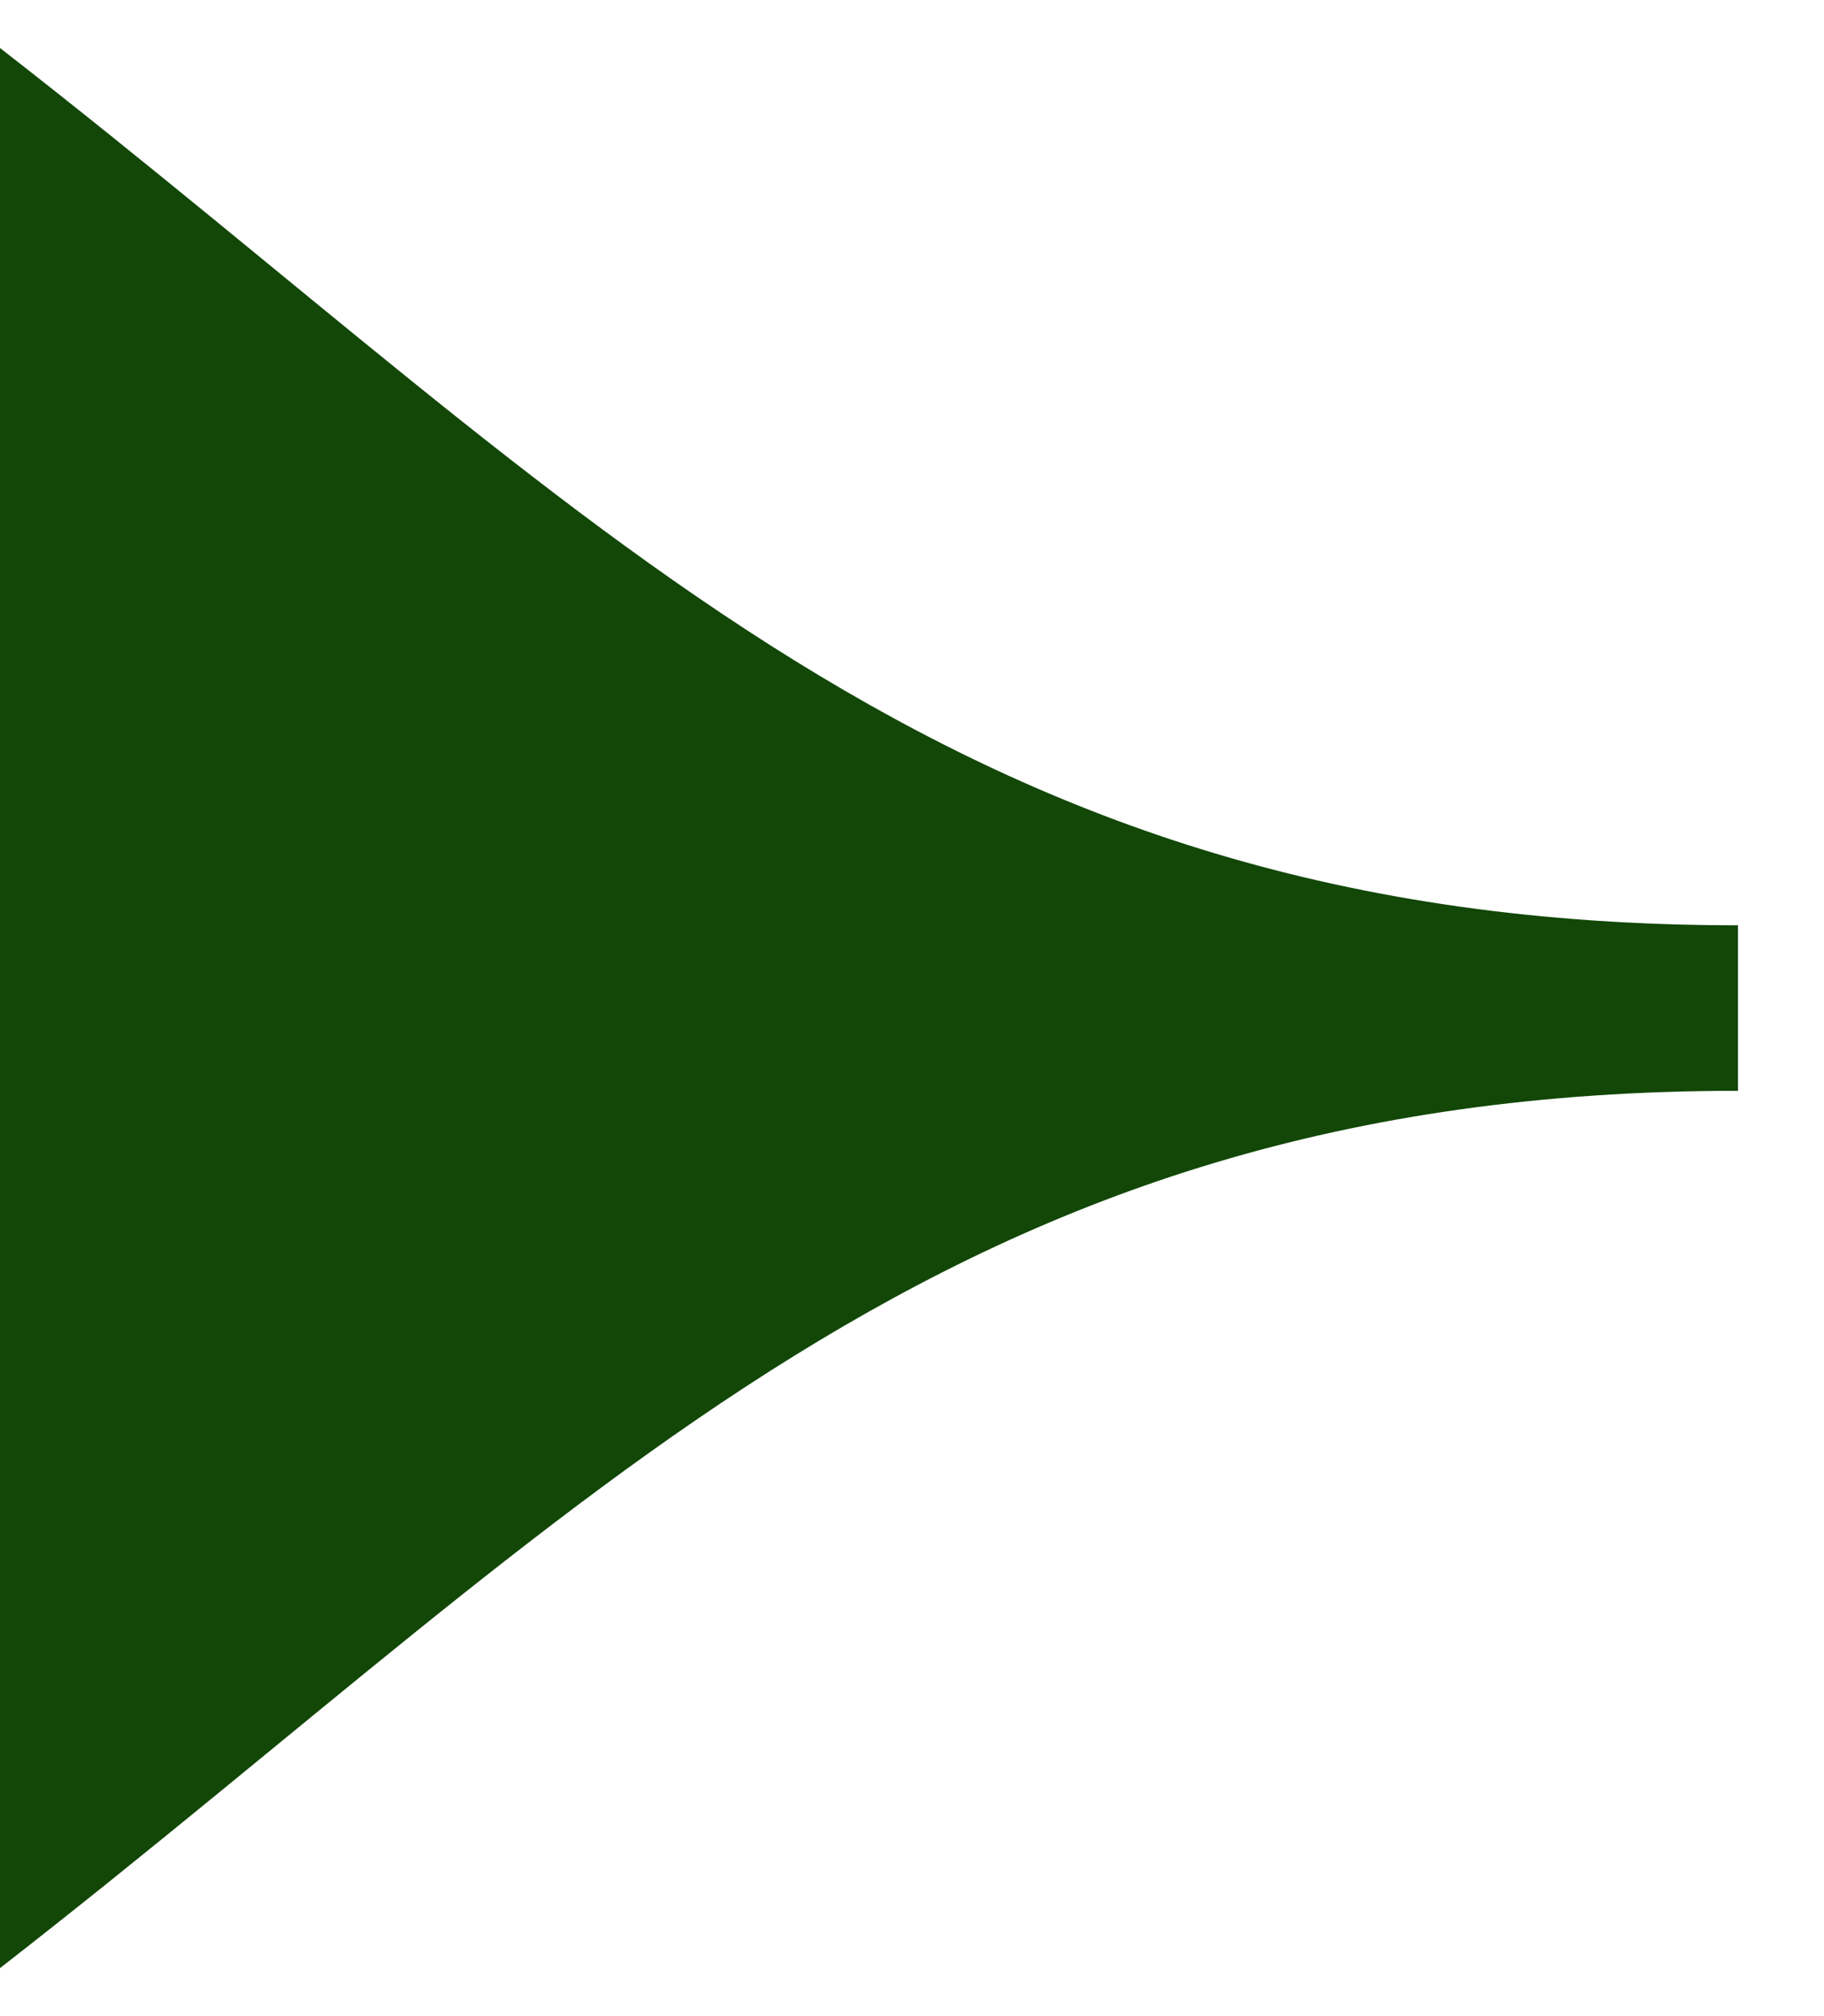
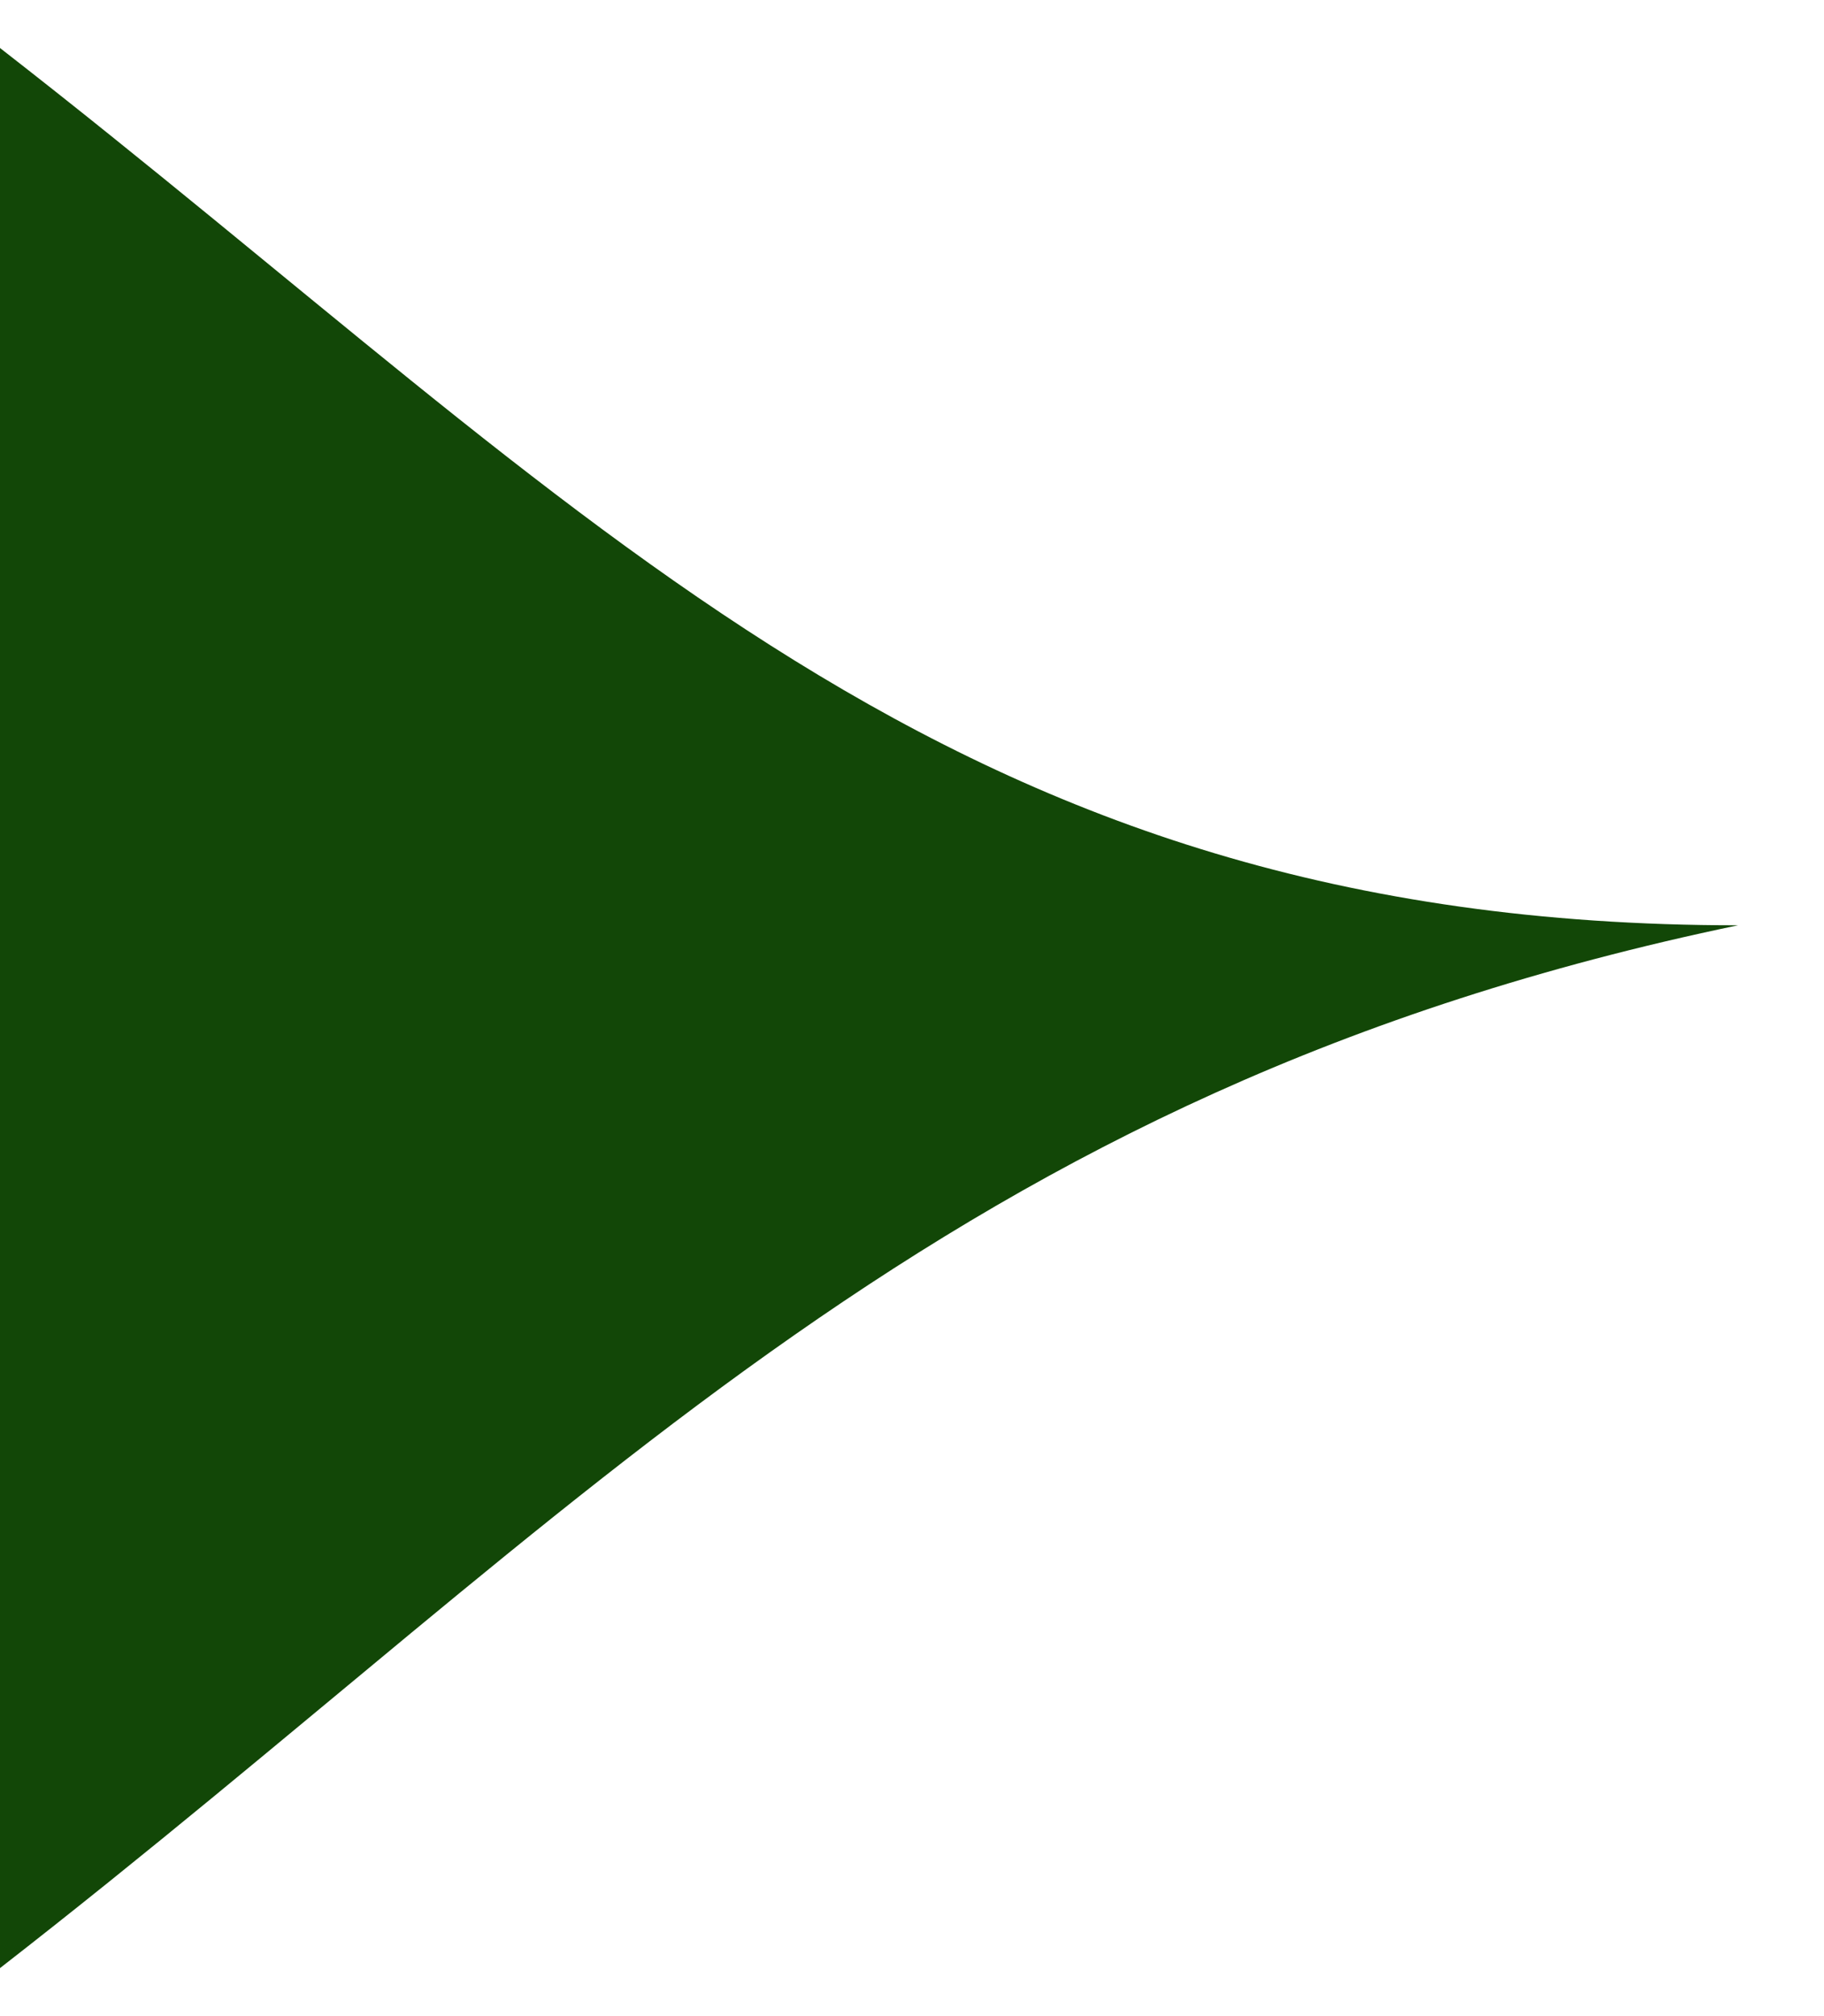
<svg xmlns="http://www.w3.org/2000/svg" width="19" height="21" viewBox="0 0 19 21" fill="none">
-   <path d="M18.104 9.638V11.362C9.828 11.362 6.207 15.672 0 20.5V0.5C6.207 5.328 9.828 9.638 18.104 9.638Z" fill="#124707" />
+   <path d="M18.104 9.638C9.828 11.362 6.207 15.672 0 20.5V0.5C6.207 5.328 9.828 9.638 18.104 9.638Z" fill="#124707" />
</svg>